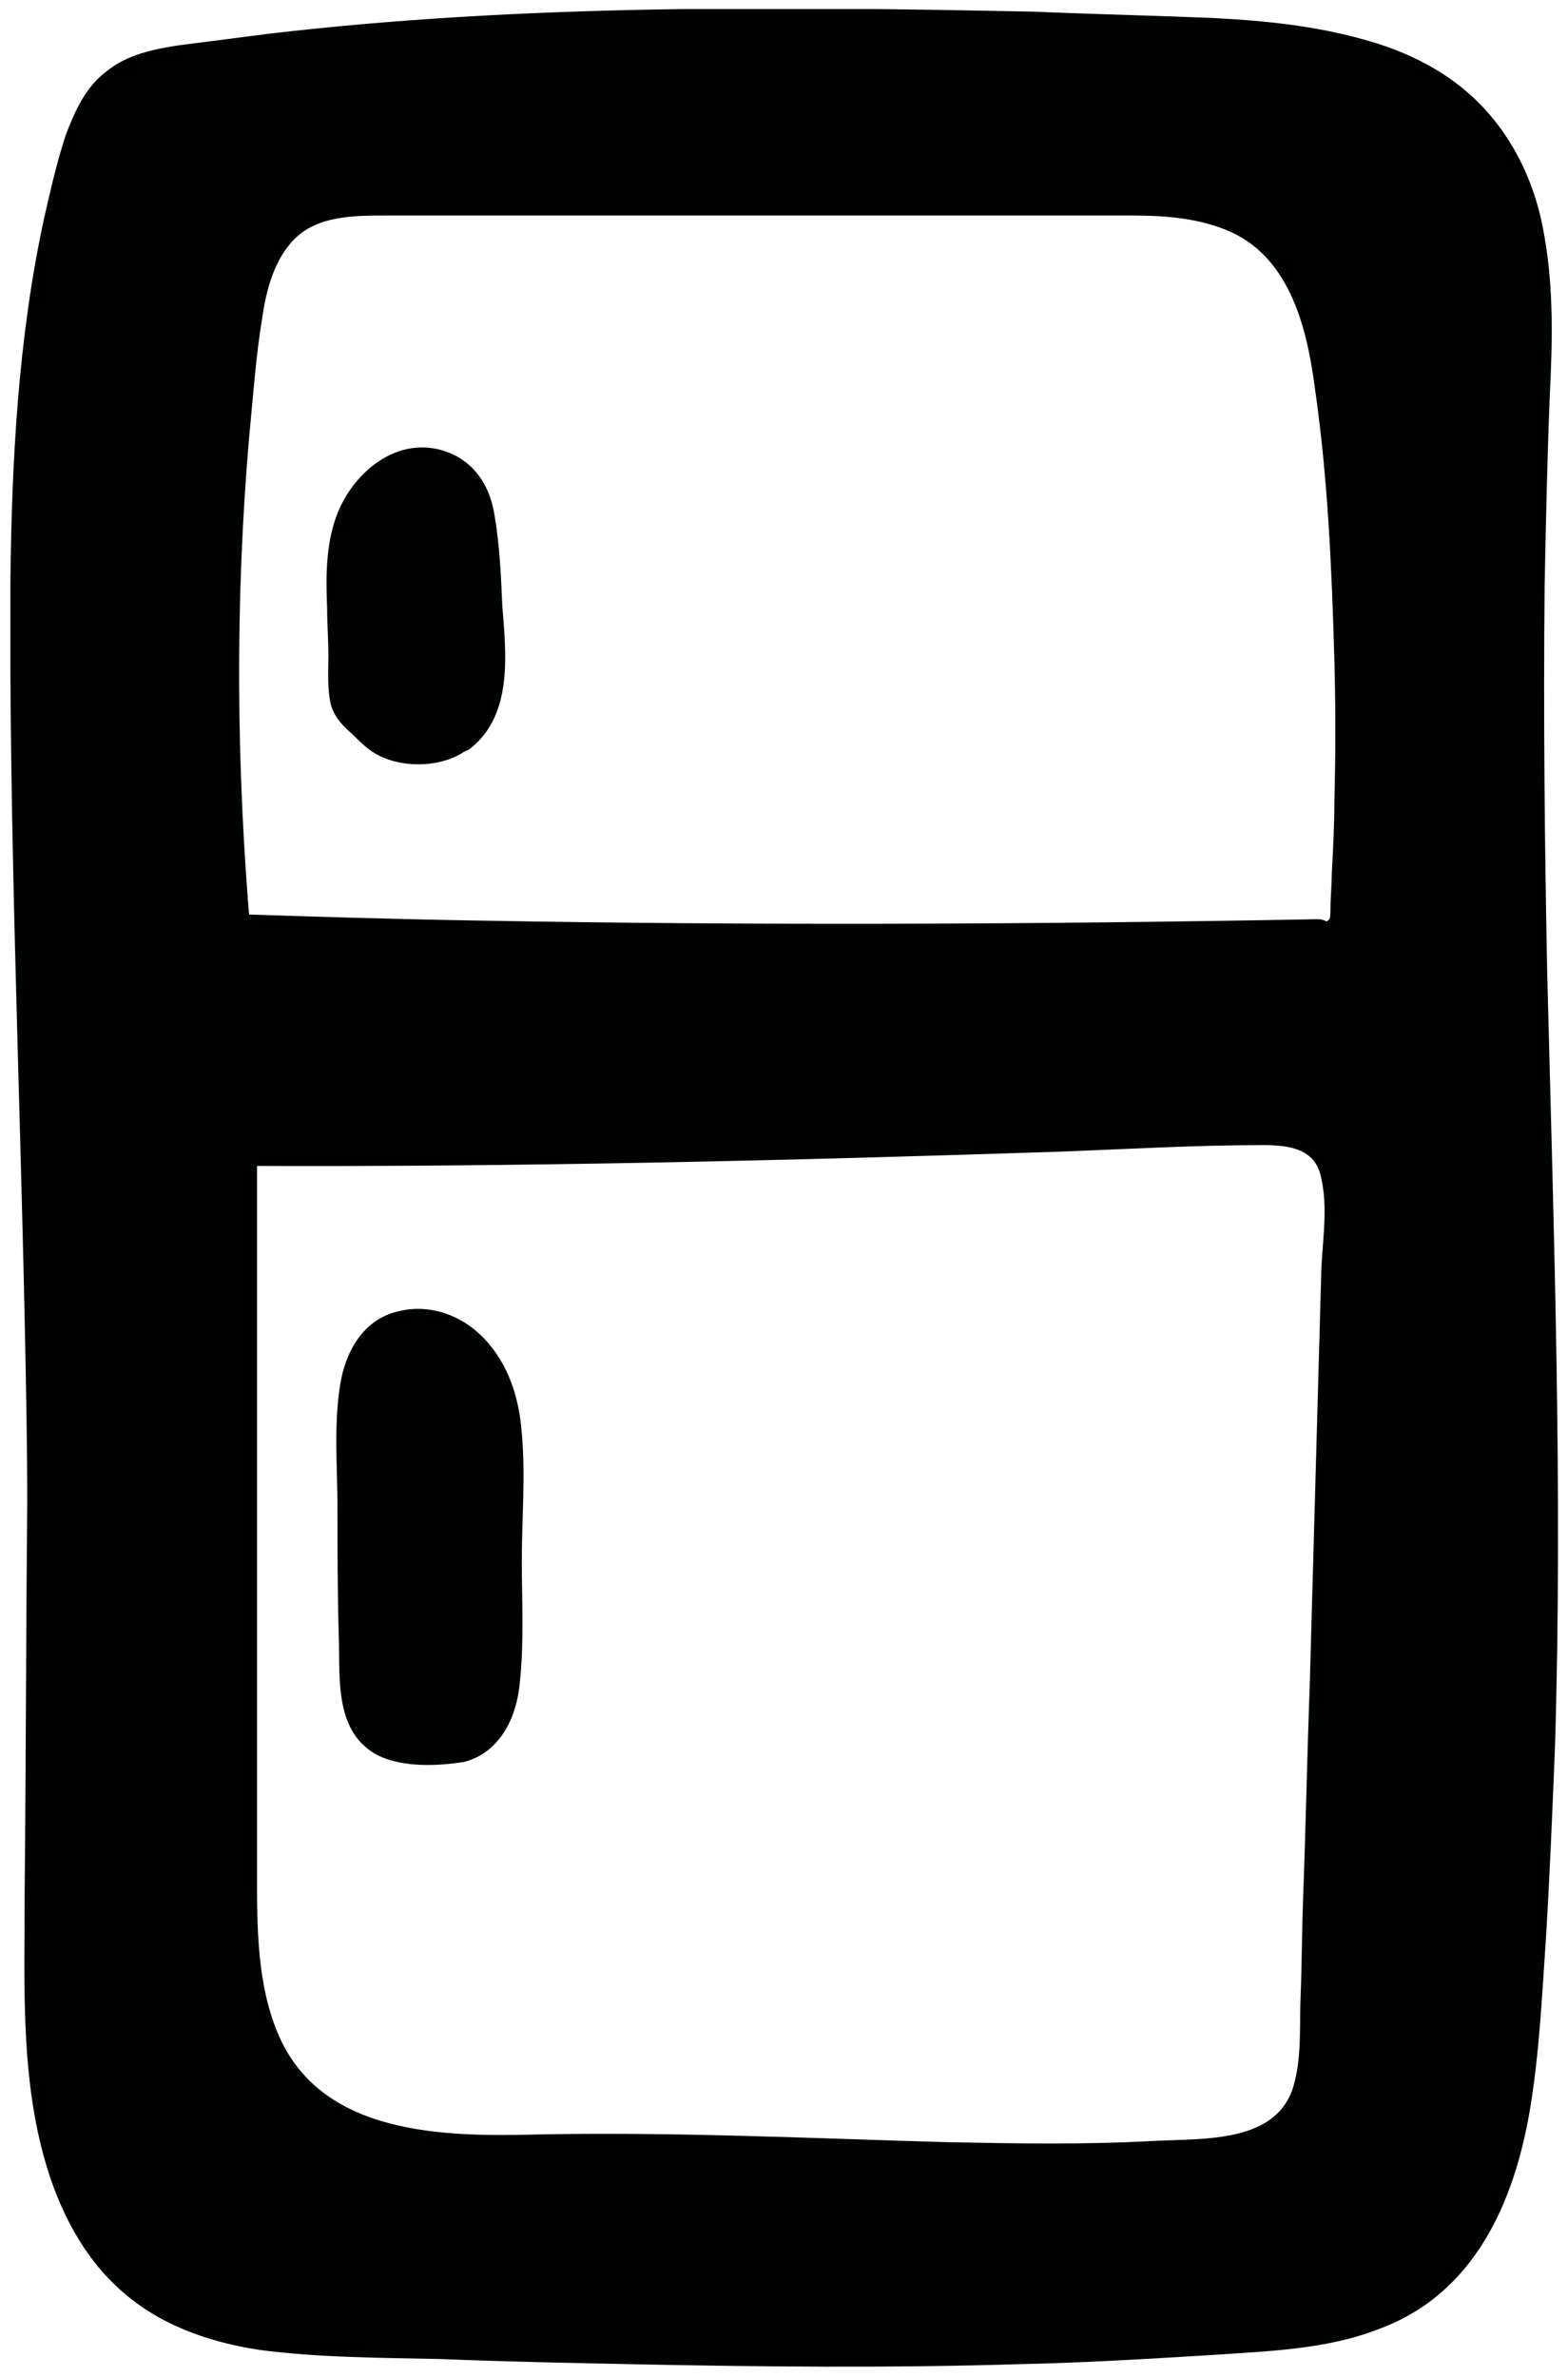
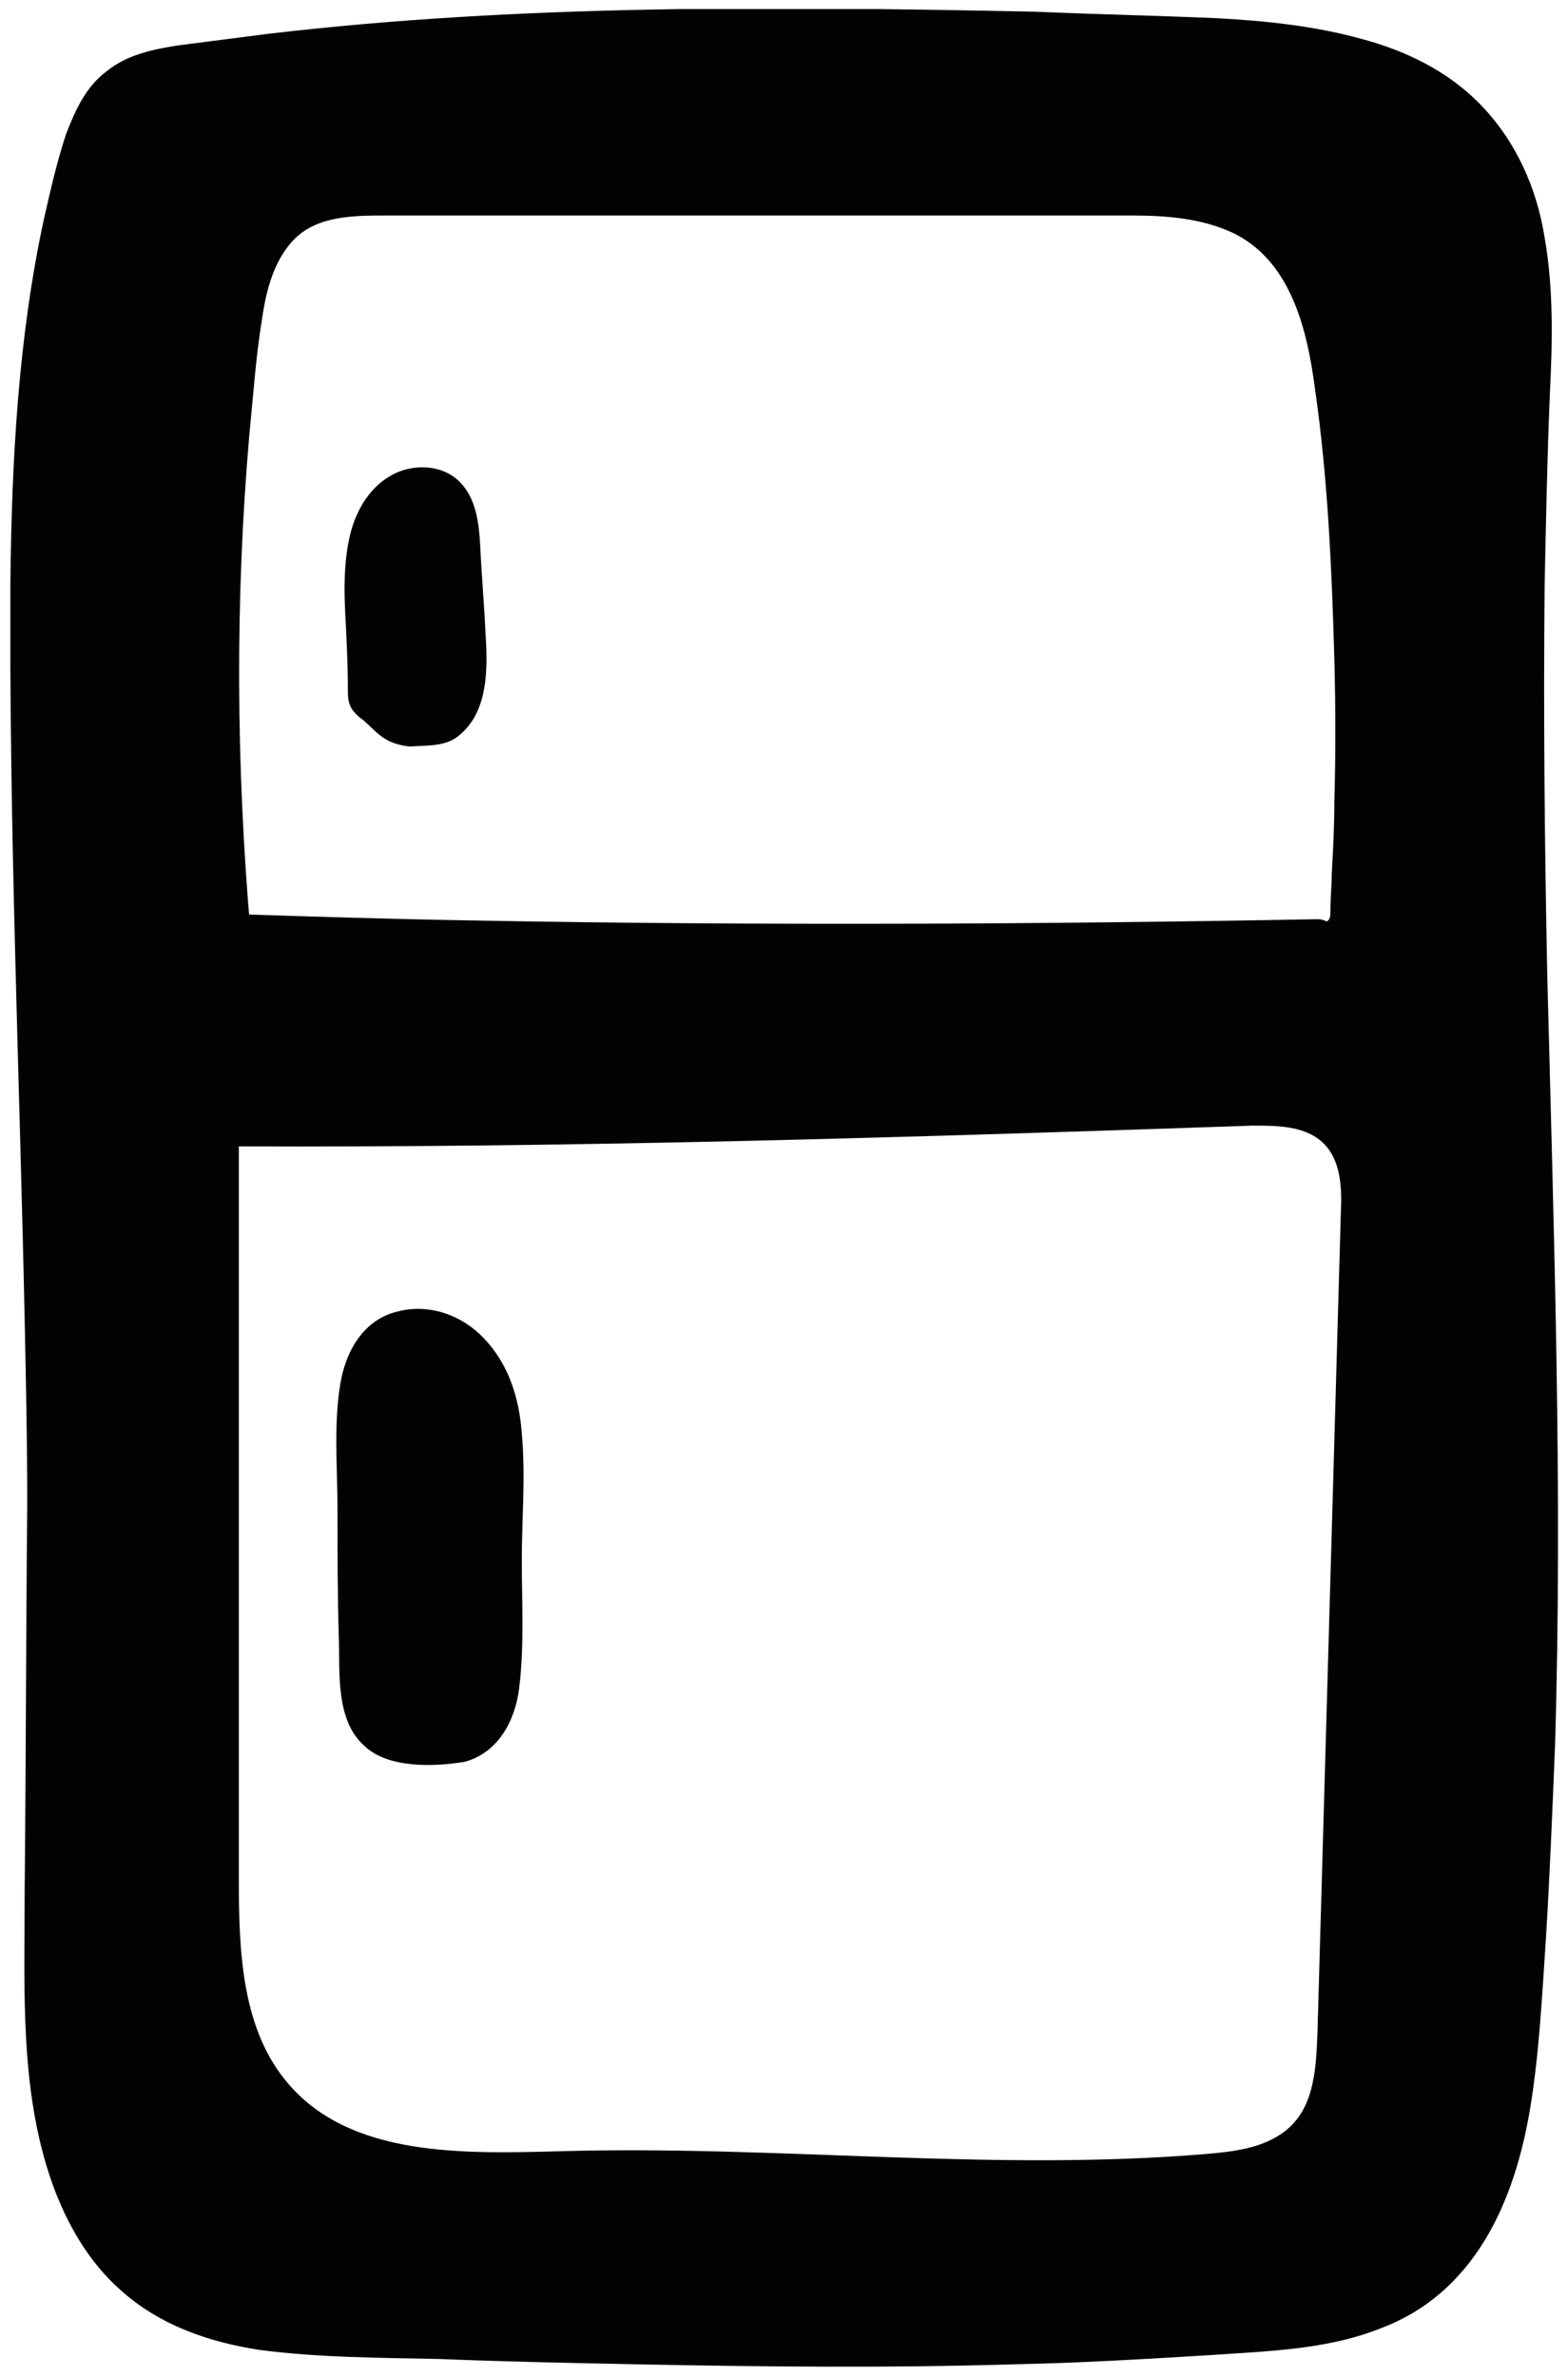
<svg xmlns="http://www.w3.org/2000/svg" xmlns:xlink="http://www.w3.org/1999/xlink" version="1.1" id="Livello_1" x="0px" y="0px" viewBox="0 0 120.8 183.1" style="enable-background:new 0 0 120.8 183.1;" xml:space="preserve">
  <style type="text/css">
	.st0{clip-path:url(#SVGID_00000154398658022976063900000014839030501367936439_);}
	.st1{fill:#010202;}
</style>
  <g>
    <defs>
      <rect id="SVGID_1_" x="0.8" y="0.7" width="119.3" height="181.6" />
    </defs>
    <clipPath id="SVGID_00000148646023738214459430000015954916976408366748_">
      <use xlink:href="#SVGID_1_" style="overflow:visible;" />
    </clipPath>
    <g style="clip-path:url(#SVGID_00000148646023738214459430000015954916976408366748_);">
      <path class="st1" d="M3.5,115.8C3.3,94.4,2.4,76,2.2,54.7C2.1,40.2,2,25.5,6.1,11.7C6.7,9.9,7.3,8,8.7,6.7c1.5-1.3,3.6-1.7,5.6-2    C39.9,1.1,65.7,2,91.5,2.8c8.3,0.3,17.6,1.1,22.8,7.5c4.5,5.6,4.2,13.4,3.9,20.5c-1.8,41.9,2.7,84-0.8,125.9    c-0.6,7.3-2,15.5-8,19.7c-3.7,2.6-8.3,3.1-12.8,3.4c-23.1,1.8-46.2,1-69.3,0.3c-5.1-0.2-10.4-0.4-14.7-3.1    c-8.3-5.2-9.2-16.8-9.1-26.6C3.4,139,3.4,127.4,3.5,115.8L3.5,115.8z M18.4,88.3c0,18.8,0,37.6,0,56.4c0,5.6,0.2,11.7,3.9,15.9    c4.8,5.5,13.3,5.3,20.7,5.1c16.7-0.5,33.4,1.6,50,0.2c2.3-0.2,4.7-0.5,6.4-2.1c1.9-1.8,2-4.7,2.1-7.3c0.6-21,1.2-42.1,1.8-63.1    c0.1-1.9,0-4.1-1.4-5.4c-1.4-1.3-3.5-1.3-5.4-1.3C70.2,87.6,44.8,88.4,18.4,88.3z M101.5,72.2c0.7,0,1.6-0.1,2-0.7    c0.3-0.4,0.3-0.9,0.4-1.4c0.8-13.1,0.4-26.2-1.1-39.2c-0.6-5-1.6-10.6-5.7-13.6c-3.2-2.3-7.5-2.4-11.5-2.4c-18.6,0-37.3,0-55.9,0    c-2.4,0-5,0-7.1,1.4c-2.9,1.9-3.6,5.7-4,9.2c-1.9,15.3-2.1,30.8-0.7,46.1C46.3,72.8,73.1,72.8,101.5,72.2L101.5,72.2z M35.3,56.7    c2.3-1.8,2.3-5.1,2.1-8c-0.1-2.2-0.3-4.4-0.4-6.6c-0.1-1.8-0.3-3.7-1.6-5c-1.4-1.4-3.8-1.4-5.4-0.4c-1.7,1-2.7,2.9-3.1,4.8    c-0.4,1.9-0.4,3.9-0.3,5.8c0.1,1.9,0.2,3.9,0.2,5.8c0,0.5,0,1,0.3,1.5c0.2,0.3,0.5,0.6,0.8,0.8c1.1,0.9,1.6,1.9,3.7,2.1    C33,57.4,34.3,57.5,35.3,56.7L35.3,56.7z M35.4,134.3c1.3-0.3,2.3-1.5,2.8-2.8c0.5-1.3,0.5-2.7,0.5-4.1c0-4.4,0.1-8.8,0.1-13.2    c0-2.1,0-4.3-0.5-6.3c-0.5-2.1-1.7-4-3.6-5.1c-1.9-1-4.4-0.9-5.9,0.7c-0.5,0.6-0.8,1.2-1.1,1.9c-0.5,1.5-0.5,3.1-0.5,4.7    c0,6.1-0.1,12.2,0.1,18.3c0,1.4,0.1,2.8,0.8,4.1c0.6,1.2,1.6,1.6,3.4,1.9C32.8,134.5,34.3,134.6,35.4,134.3L35.4,134.3z" />
      <path class="st1" d="M4.9,115.8C4.7,97.5,4,79.3,3.7,61c-0.1-9.2-0.3-18.4,0.2-27.6c0.3-4.5,0.8-9.1,1.6-13.6    c0.4-2.2,0.9-4.4,1.5-6.5c0.5-1.8,1-3.9,2.4-5.3s3.5-1.6,5.3-1.9c2.4-0.3,4.7-0.6,7.1-0.9c4.7-0.5,9.5-0.9,14.2-1.2    c9.5-0.5,19.1-0.6,28.6-0.5C74,3.6,83.4,3.9,92.8,4.3c6.7,0.3,14.6,0.9,19.6,6.1c5.5,5.7,4.6,14.7,4.3,21.9    c-0.4,9.6-0.4,19.2-0.4,28.7c0.2,19.1,1,38.2,1,57.3c0,9.6-0.2,19.1-0.7,28.7c-0.2,4.4-0.5,8.8-1,13.1c-0.4,3.4-1.1,6.9-2.7,10    c-1.6,3.2-4.2,5.7-7.7,6.9c-4,1.4-8.4,1.5-12.6,1.8c-9.6,0.6-19.1,0.8-28.7,0.8c-9.6,0-19.2-0.3-28.8-0.6c-4.5-0.1-9-0.1-13.5-0.6    c-3.8-0.4-7.7-1.5-10.5-4.1c-4.9-4.5-6-11.8-6.3-18.1c-0.2-4-0.1-8-0.1-12.1c0-4.7,0-9.4,0.1-14.2C4.8,125.2,4.9,120.5,4.9,115.8    c0-1.8-2.8-1.8-2.8,0c-0.1,10-0.1,19.9-0.2,29.9c0,7.5-0.4,15.3,2.1,22.4c1.1,3.1,2.8,6.1,5.3,8.3c3,2.7,6.8,4,10.7,4.6    c4.6,0.6,9.3,0.6,13.9,0.7c4.9,0.2,9.9,0.3,14.8,0.4c9.9,0.2,19.8,0.3,29.7,0c4.9-0.1,9.9-0.4,14.8-0.7c4.3-0.3,8.9-0.4,13-2    c7.4-2.7,10.5-9.8,11.7-17.1c0.7-4.3,0.9-8.6,1.2-13c0.3-4.9,0.5-9.9,0.7-14.8c0.6-19.8-0.1-39.7-0.6-59.5    c-0.2-10-0.3-19.9-0.2-29.9c0.1-4.9,0.2-9.8,0.4-14.7c0.2-4,0.3-8.1-0.4-12.1c-0.6-3.8-2.2-7.4-4.9-10.2c-2.5-2.6-5.8-4.2-9.2-5.1    c-3.6-1-7.4-1.4-11.2-1.6c-4.6-0.2-9.3-0.3-14-0.5C60.1,0.5,40.3,0.3,20.7,2.6c-2.3,0.3-4.7,0.6-7,0.9c-1.9,0.3-3.9,0.7-5.5,2    c-1.6,1.2-2.4,3-3.1,4.8c-0.7,2.1-1.2,4.3-1.7,6.5c-2,9.2-2.5,18.7-2.6,28.1c-0.1,18.9,0.7,37.8,1.1,56.7    c0.1,4.8,0.2,9.5,0.2,14.3C2.1,117.6,4.9,117.6,4.9,115.8L4.9,115.8z" />
-       <path class="st1" d="M17,88.3c0,11.2,0,22.5,0,33.7v16.7c0,4.8-0.3,9.7,0.6,14.4c0.7,4.2,2.6,8.1,6.2,10.6    c3.5,2.5,7.6,3.1,11.7,3.3c4.6,0.3,9.3-0.1,13.9-0.1c5.6,0,11.2,0.3,16.8,0.5c5.6,0.2,11.1,0.4,16.6,0.3c2.8,0,5.6-0.1,8.4-0.3    c2.2-0.1,4.5-0.2,6.6-1c4.6-1.8,5-6.5,5.1-10.8c0.2-5.5,0.3-11.1,0.5-16.6c0.3-11.3,0.6-22.6,1-33.8c0.1-2.8,0.2-5.7,0.2-8.5    c0.1-2.3,0.4-4.8-0.2-7c-1.4-5.1-7.1-4.3-11.3-4.2c-22.1,0.8-44.3,1.5-66.4,1.5c-2.7,0-5.5,0-8.2,0c-1.8,0-1.8,2.8,0,2.8    c21.1,0.1,42.2-0.4,63.3-1.1c5.2-0.2,10.4-0.5,15.5-0.5c2.1,0,4.1,0.3,4.5,2.6c0.5,2.2,0.1,4.7,0,6.9c-0.3,10.7-0.6,21.5-0.9,32.2    c-0.2,5.4-0.3,10.7-0.5,16.1c-0.1,2.6-0.1,5.2-0.2,7.8c-0.1,2.2,0.1,4.5-0.5,6.7c-1.2,4.6-6.9,4.2-10.8,4.4    c-5.3,0.3-10.6,0.2-15.9,0.1c-10.5-0.3-20.9-0.8-31.4-0.6c-7.4,0.2-16.9,0.1-20.2-7.8c-1.6-3.8-1.6-8.2-1.6-12.3    c0-5.4,0-10.7,0-16c0-10.7,0-21.4,0-32.1v-7.8C19.8,86.5,17,86.5,17,88.3L17,88.3z" />
      <path class="st1" d="M101.5,73.6c1.2,0,2.5-0.3,3.2-1.3c0.9-1.3,0.6-3.3,0.7-4.8c0.2-3.5,0.2-7,0.2-10.5c0-7-0.3-14-1-21    c-0.5-5.3-0.7-11.4-3.6-16.1c-3.1-5.2-8.8-6.2-14.4-6.3c-13.8-0.1-27.6,0-41.5,0c-3.5,0-7,0-10.5,0c-3.1,0-6.4-0.3-9.4,0.3    c-5.7,1.1-7.4,6.3-8,11.3c-2,15.4-2.1,31-0.7,46.5c0.1,0.8,0.6,1.4,1.4,1.4c21.6,0.8,43.3,1,64.9,0.7    C89.1,73.8,95.3,73.7,101.5,73.6c1.8,0,1.8-2.8,0-2.8c-21.6,0.4-43.3,0.5-64.9,0.1c-6.2-0.1-12.5-0.3-18.7-0.5l1.4,1.4    c-1.1-12.7-1.2-25.5-0.1-38.2c0.3-3,0.5-6.1,1-9.1c0.3-2.1,0.9-4.5,2.5-6.1c1.8-1.8,4.6-1.8,7.1-1.8c3.2,0,6.4,0,9.6,0    c12.8,0,25.7,0,38.5,0c3.1,0,6.2,0,9.3,0c2.6,0,5.3,0.2,7.7,1.3c4.5,2.1,5.8,7.4,6.4,12c1,6.9,1.3,13.9,1.5,20.9    c0.1,3.7,0.1,7.3,0,11c0,1.8-0.1,3.7-0.2,5.5c0,0.9-0.1,1.8-0.1,2.7c0,0.2,0,0.7-0.1,0.8c-0.2,0.3-0.6,0.3-0.9,0.3    C99.7,70.9,99.7,73.7,101.5,73.6L101.5,73.6z" />
-       <path class="st1" d="M36.3,57.6c3.2-2.6,2.7-7.2,2.4-10.9c-0.1-2.3-0.2-4.7-0.6-7c-0.3-2-1.3-3.8-3.2-4.7c-3.9-1.8-7.7,1.2-9,4.8    c-0.8,2.2-0.8,4.7-0.7,7c0,1.2,0.1,2.5,0.1,3.7c0,1.2-0.1,2.6,0.2,3.8c0.3,1,0.9,1.6,1.7,2.3c0.6,0.6,1.2,1.2,2,1.6    c2,1,4.9,0.9,6.7-0.4c1.5-1,0.1-3.4-1.4-2.4c-1.1,0.7-2.9,0.9-4,0.3c-0.5-0.2-0.8-0.6-1.2-0.9c-0.5-0.4-1.1-0.7-1.2-1.4    c-0.2-0.8-0.1-1.8-0.1-2.7c0-1-0.1-1.9-0.1-2.9C28,46,27.8,44,28.2,42.1c0.5-2.5,2.5-5.8,5.5-4.7c1.4,0.5,1.8,2.1,1.9,3.4    c0.2,1.8,0.2,3.6,0.4,5.5c0.2,2.9,1,7.2-1.6,9.3C33,56.8,35,58.7,36.3,57.6L36.3,57.6z" />
      <path class="st1" d="M35.8,135.7c2.6-0.7,3.9-3.2,4.2-5.7c0.4-3.2,0.2-6.6,0.2-9.8c0-3.2,0.3-6.5,0-9.8c-0.2-2.7-1-5.3-2.9-7.3    c-1.7-1.8-4.2-2.7-6.6-2.1c-2.7,0.6-4.1,3.1-4.5,5.7c-0.5,3.1-0.2,6.4-0.2,9.5c0,3.1,0,6.5,0.1,9.8c0.1,2.7-0.3,6.5,2,8.5    C29.9,136.2,33.4,136.1,35.8,135.7c1.7-0.4,1-3-0.7-2.7c-1.4,0.3-4,0.5-5.2-0.5c-1.4-1.2-1-4.4-1-6c-0.1-5.2-0.1-10.5-0.1-15.7    c0-2-0.2-4.9,1.4-6.4c1.4-1.3,3.6-0.8,4.9,0.4c3.4,3.1,2.5,9.1,2.4,13.2c0,2.9-0.1,5.8-0.1,8.7c0,2.1,0.3,5.7-2.3,6.4    C33.3,133.5,34,136.1,35.8,135.7L35.8,135.7z" />
    </g>
  </g>
</svg>